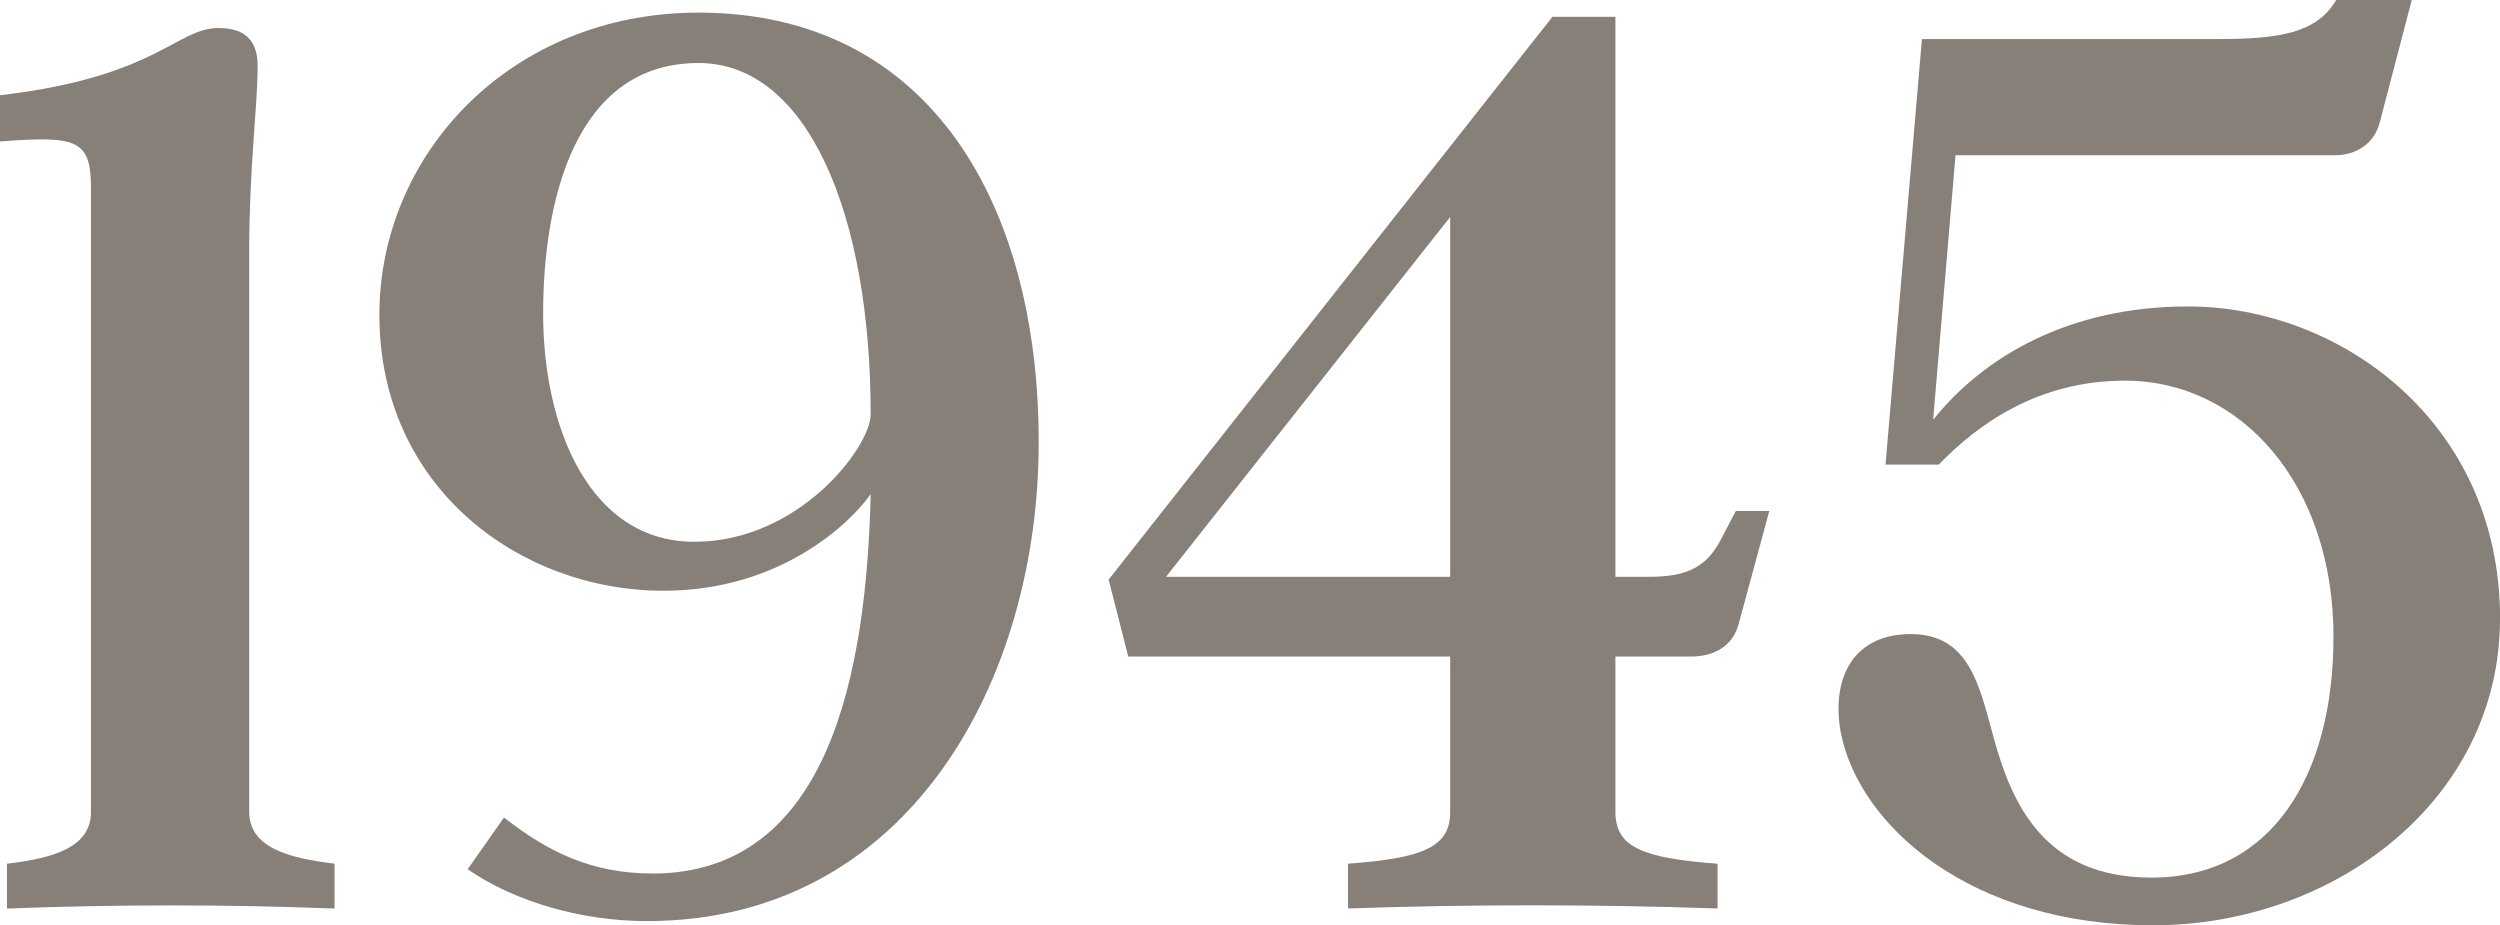
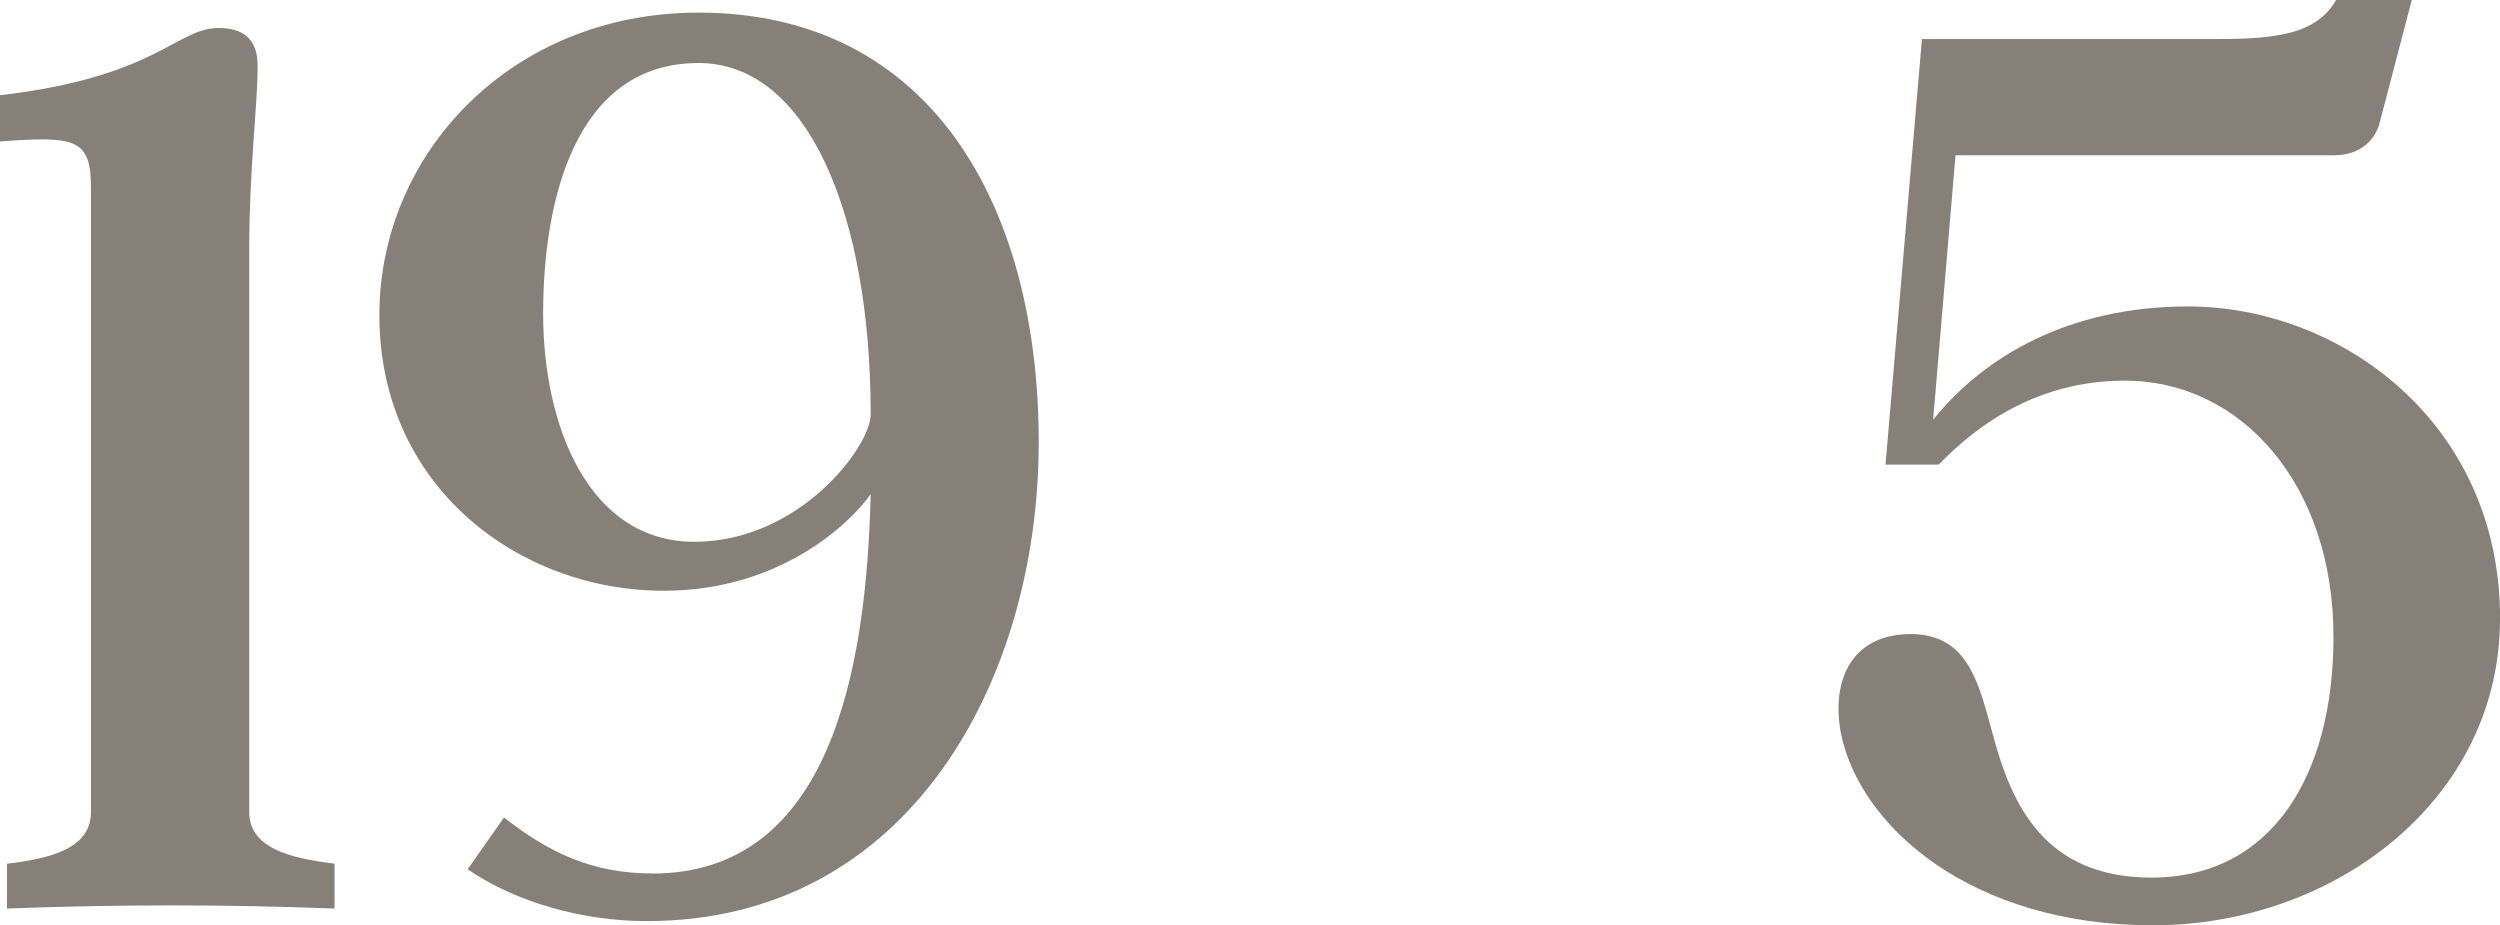
<svg xmlns="http://www.w3.org/2000/svg" id="Capa_2" data-name="Capa 2" viewBox="0 0 314.98 116.58">
  <defs>
    <style>
      .cls-1 {
        fill: #878078;
      }
    </style>
  </defs>
  <g id="Capa_1-2" data-name="Capa 1">
    <g>
      <path class="cls-1" d="M42.15,108.82v5.65c-13.58-.53-27.51-.53-41.27,0v-5.65c6-.7,10.58-2.12,10.58-6.52V23.64c0-6.17-1.94-6.52-11.46-5.82v-5.82C19.75,9.7,22.22,3.53,27.52,3.53c2.99,0,4.94,1.24,4.94,4.76,0,5.29-1.06,12.7-1.06,23.28v70.72c0,4.41,4.76,5.82,10.76,6.52" />
      <path class="cls-1" d="M82.18,110.06c22.4,0,26.99-25.57,27.52-47.8-2.47,3.53-11.29,12.17-26.1,12.17-18.16,0-35.8-13.05-35.8-34.74C47.79,19.4,64.37,1.59,88.01,1.59c29.28,0,42.86,24.34,42.86,54.14s-16.23,60.32-49.38,60.32c-7.94,0-16.4-2.29-22.57-6.53l4.58-6.52c5.64,4.41,11.11,7.05,18.7,7.05M88.01,7.94c-15.52,0-19.58,17.28-19.58,31.57s5.82,28.75,19.05,28.75,22.22-11.99,22.22-16.05c0-25.22-7.94-44.27-21.69-44.27" />
-       <path class="cls-1" d="M222.92,64.38l-3.88,14.29c-.7,2.65-3,4.05-5.99,4.05h-9.52v19.58c0,4.41,3.35,5.82,12.87,6.52v5.64c-15.34-.53-31.39-.53-46.56,0v-5.64c9.52-.7,12.87-2.12,12.87-6.52v-19.58h-40.56l-2.47-9.7L195.59,2.12h7.94v70.55h4.23c4.23,0,7.06-.88,9-4.59l1.94-3.7h4.23ZM182.71,27.34l-35.8,45.33h35.8V27.34Z" />
      <path class="cls-1" d="M314.98,77.96c0,22.75-20.81,38.62-43.74,38.62s-37.04-12.52-39.33-24.34c-1.23-7.06,1.76-12.35,8.82-12.35,7.41,0,8.64,6.52,10.41,12.87,2.29,8.46,6.35,17.81,19.93,17.81,15.17,0,22.93-12.88,22.93-30.34,0-19.22-11.64-32.27-26.28-32.27-10.94,0-18.52,5.47-23.46,10.58h-6.7l4.59-53.62h37.21c7.76,0,12.52-.71,14.99-4.94h9.52l-4.06,15.52c-.71,2.65-3,4.06-5.64,4.06h-47.79l-2.82,33.33c6.35-7.94,17.11-14.28,32.1-14.28,19.22,0,39.33,14.64,39.33,39.33" />
    </g>
  </g>
</svg>